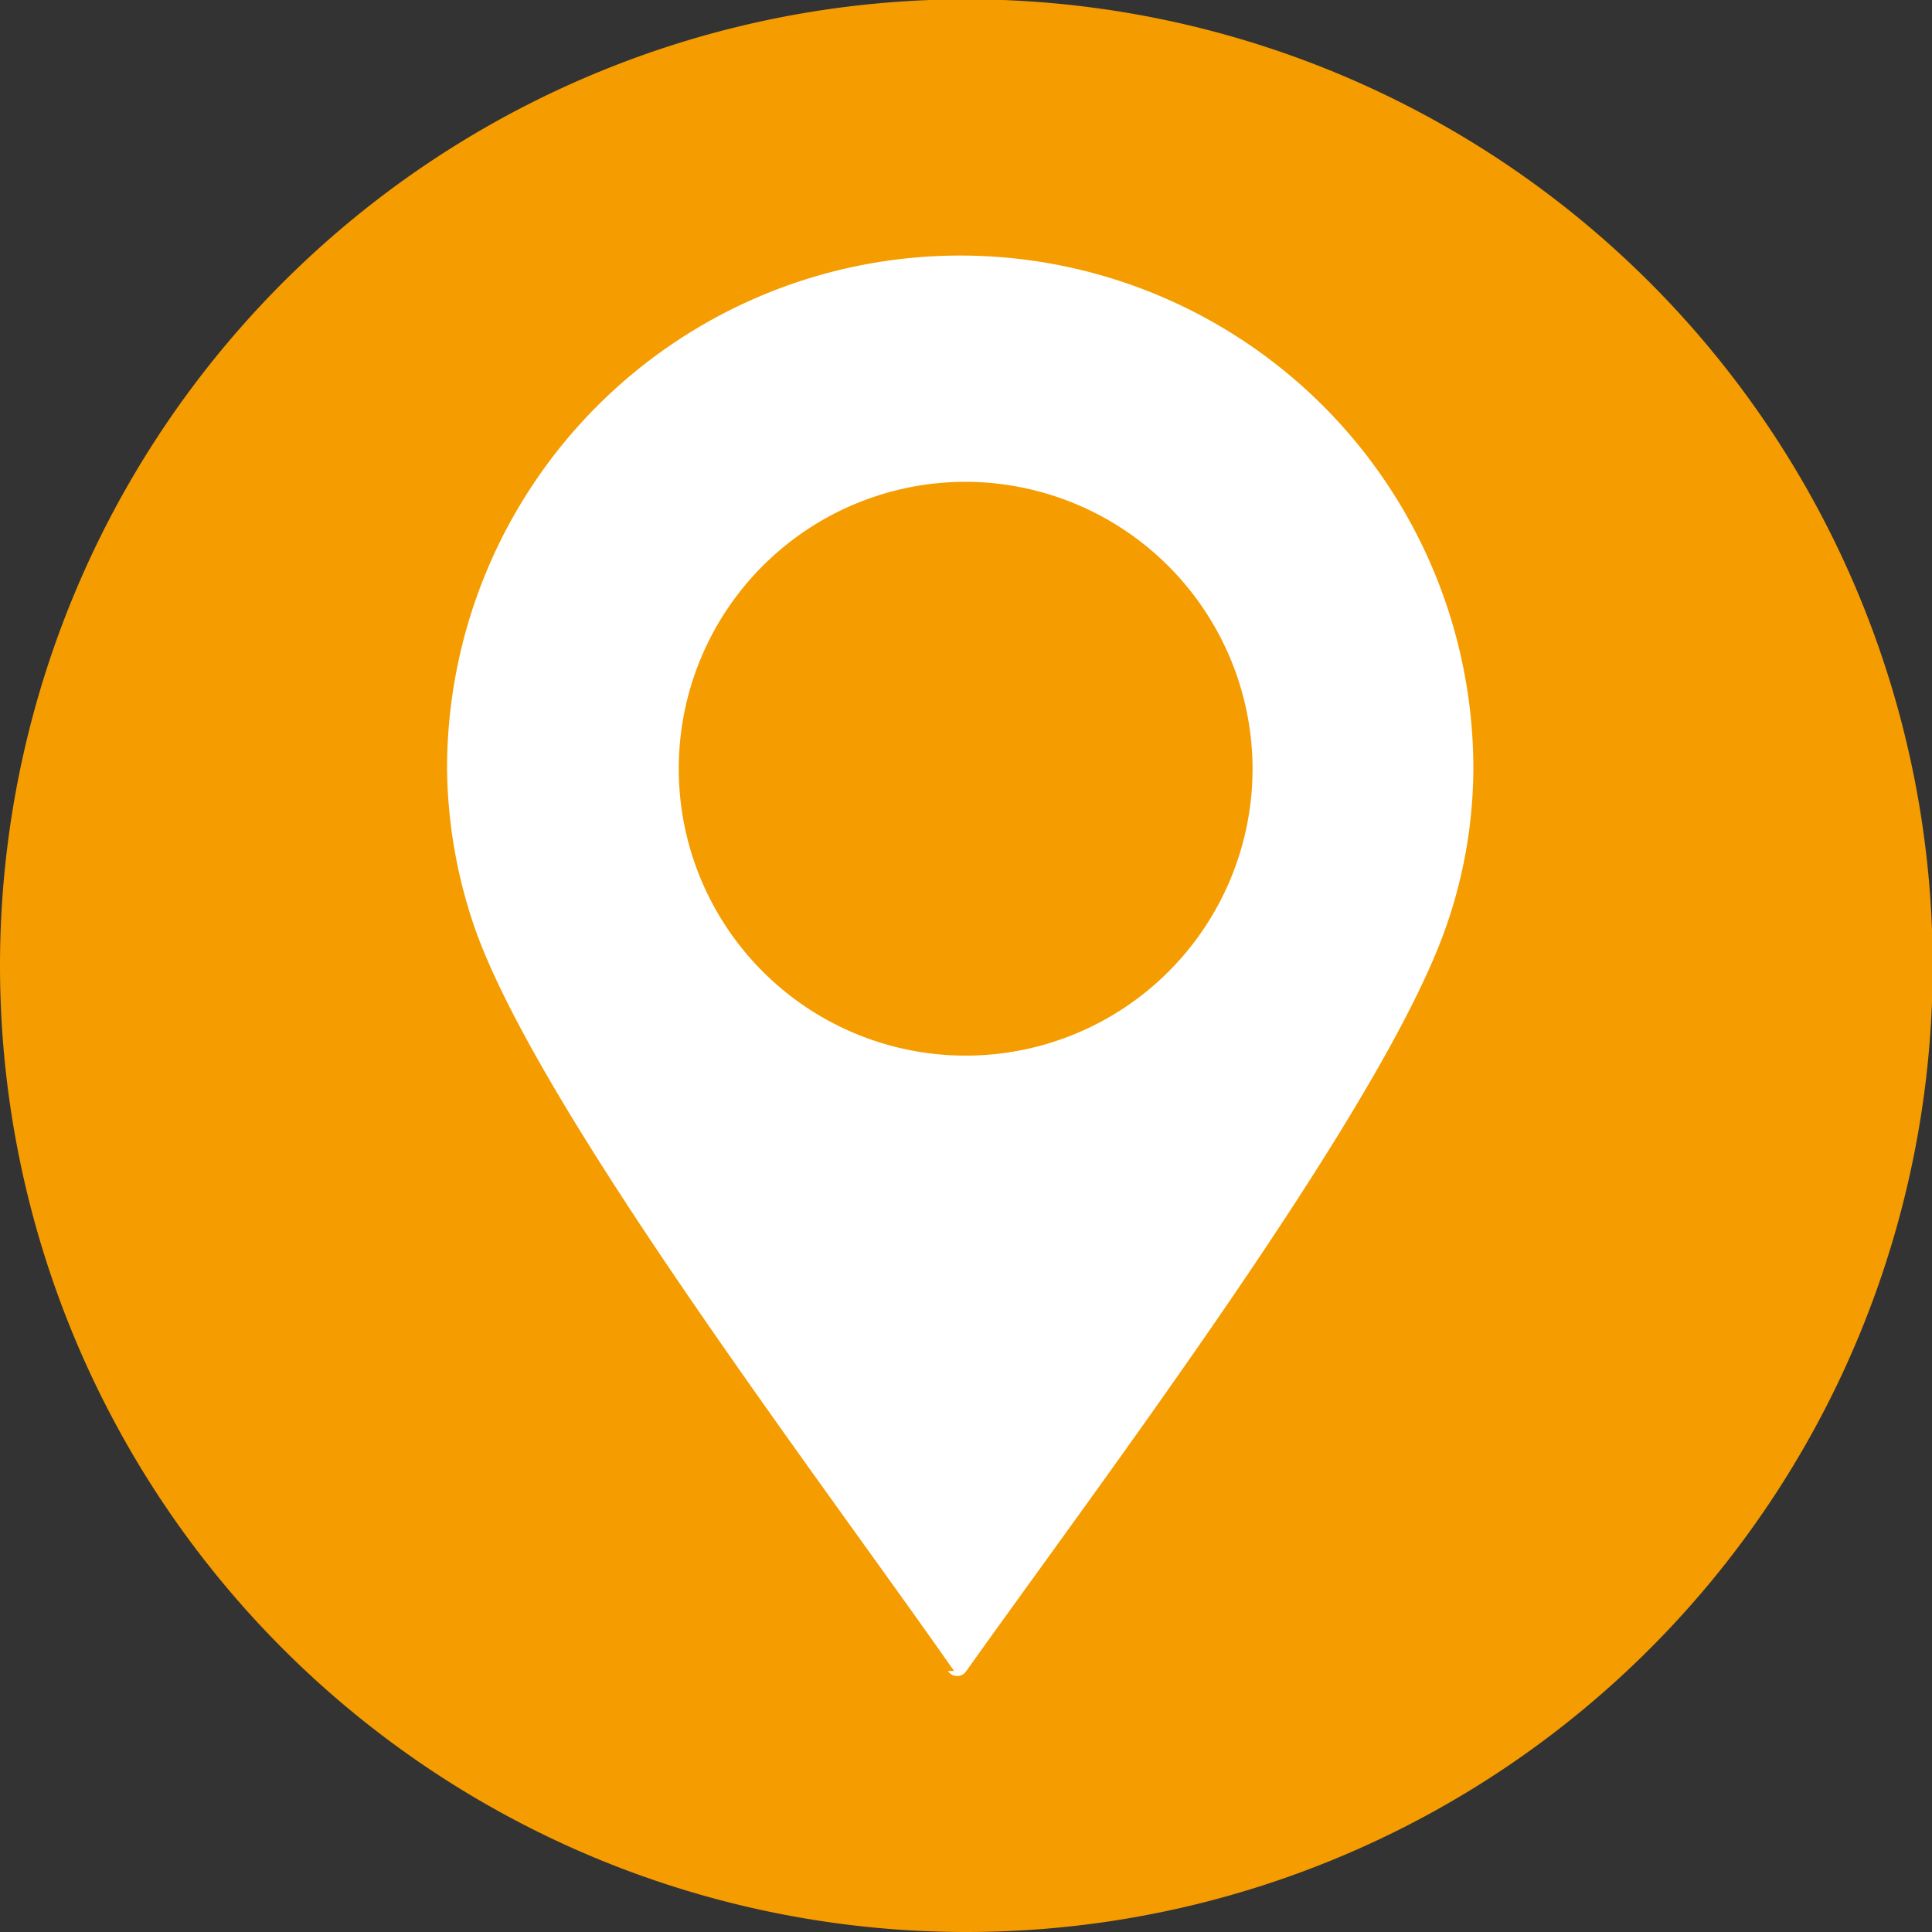
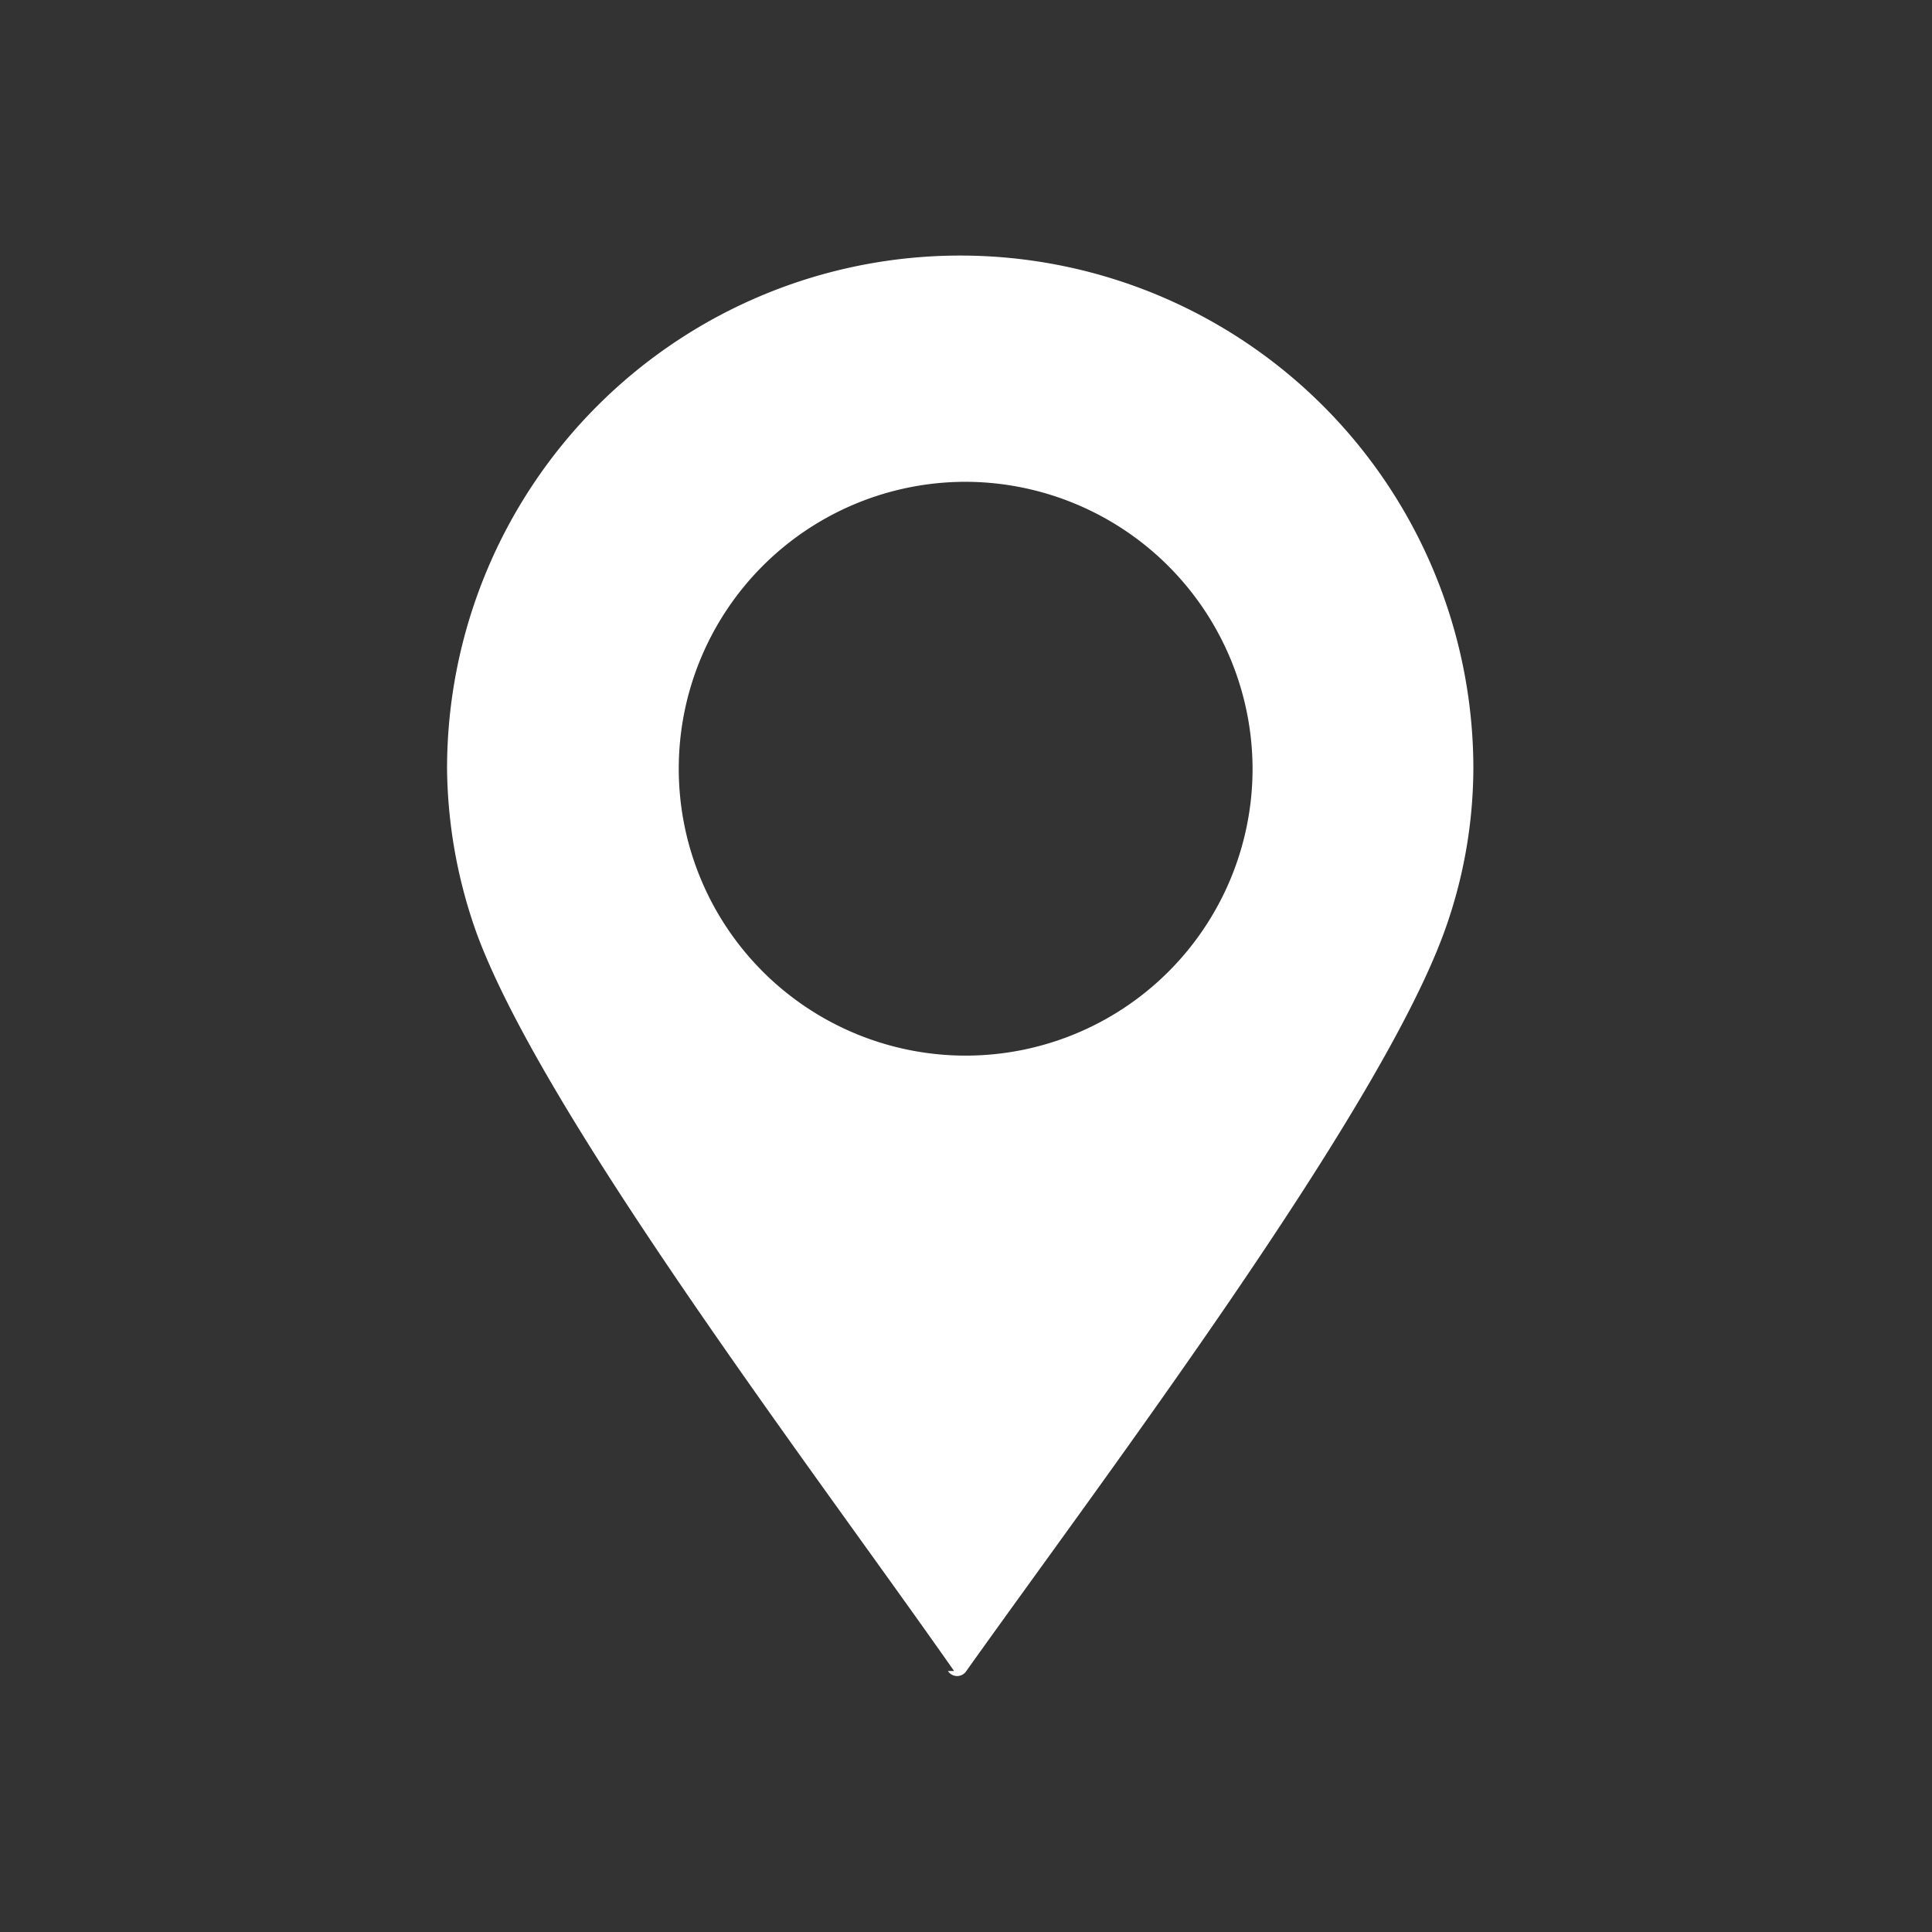
<svg xmlns="http://www.w3.org/2000/svg" viewBox="0 0 28.35 28.35">
  <rect x="0" y="0" width="28.35" height="28.35" fill="#333333" stroke="none" />
  <defs>
    <style>.cls-1{fill:#f59c00;}.cls-2{fill:#fff;}</style>
  </defs>
  <g id="Ebene_2" data-name="Ebene 2">
    <g id="Ebene_1-2" data-name="Ebene 1">
-       <path class="cls-1" d="M14.17,28.35A14.18,14.18,0,1,0,0,14.17,14.18,14.18,0,0,0,14.17,28.35" />
      <path class="cls-2" d="M14.17,7.07a4.21,4.21,0,1,0,4.21,4.21,4.22,4.22,0,0,0-4.21-4.21M14,24.52c-2-2.86-6-8.11-7-10.81a7.36,7.36,0,0,1-.44-2.43,7.53,7.53,0,0,1,15.06,0,7.11,7.11,0,0,1-.44,2.43c-1,2.7-5,8-7,10.81a.16.16,0,0,1-.27,0" />
    </g>
  </g>
</svg>